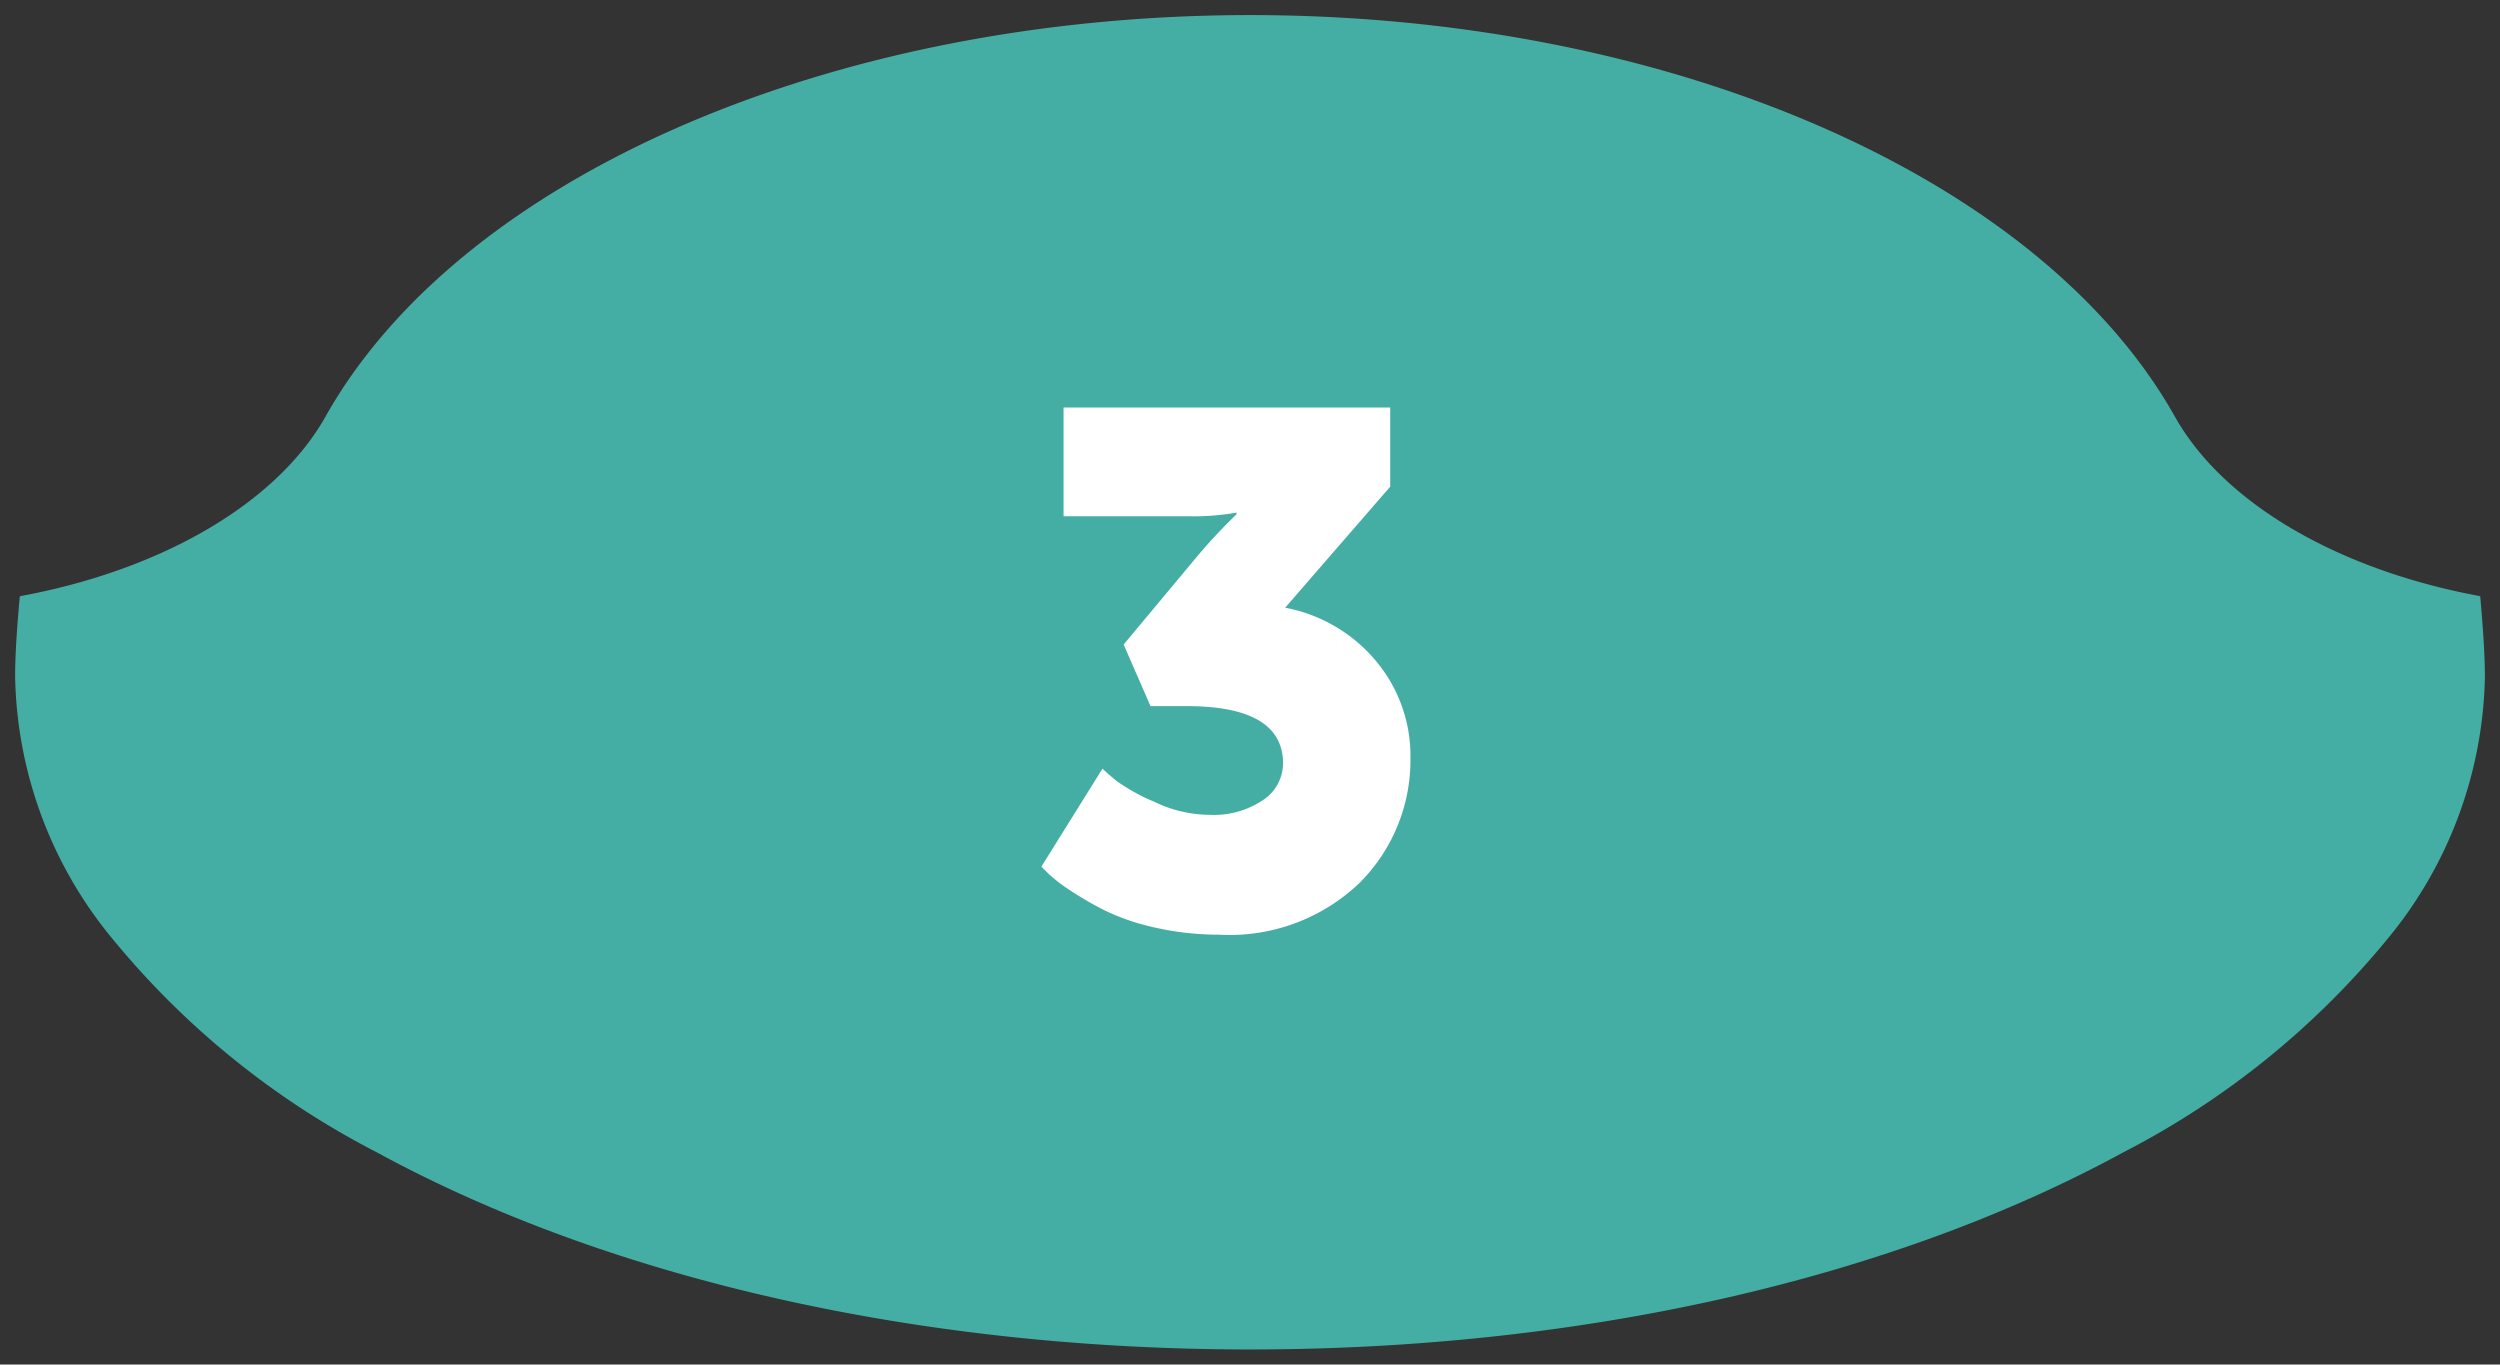
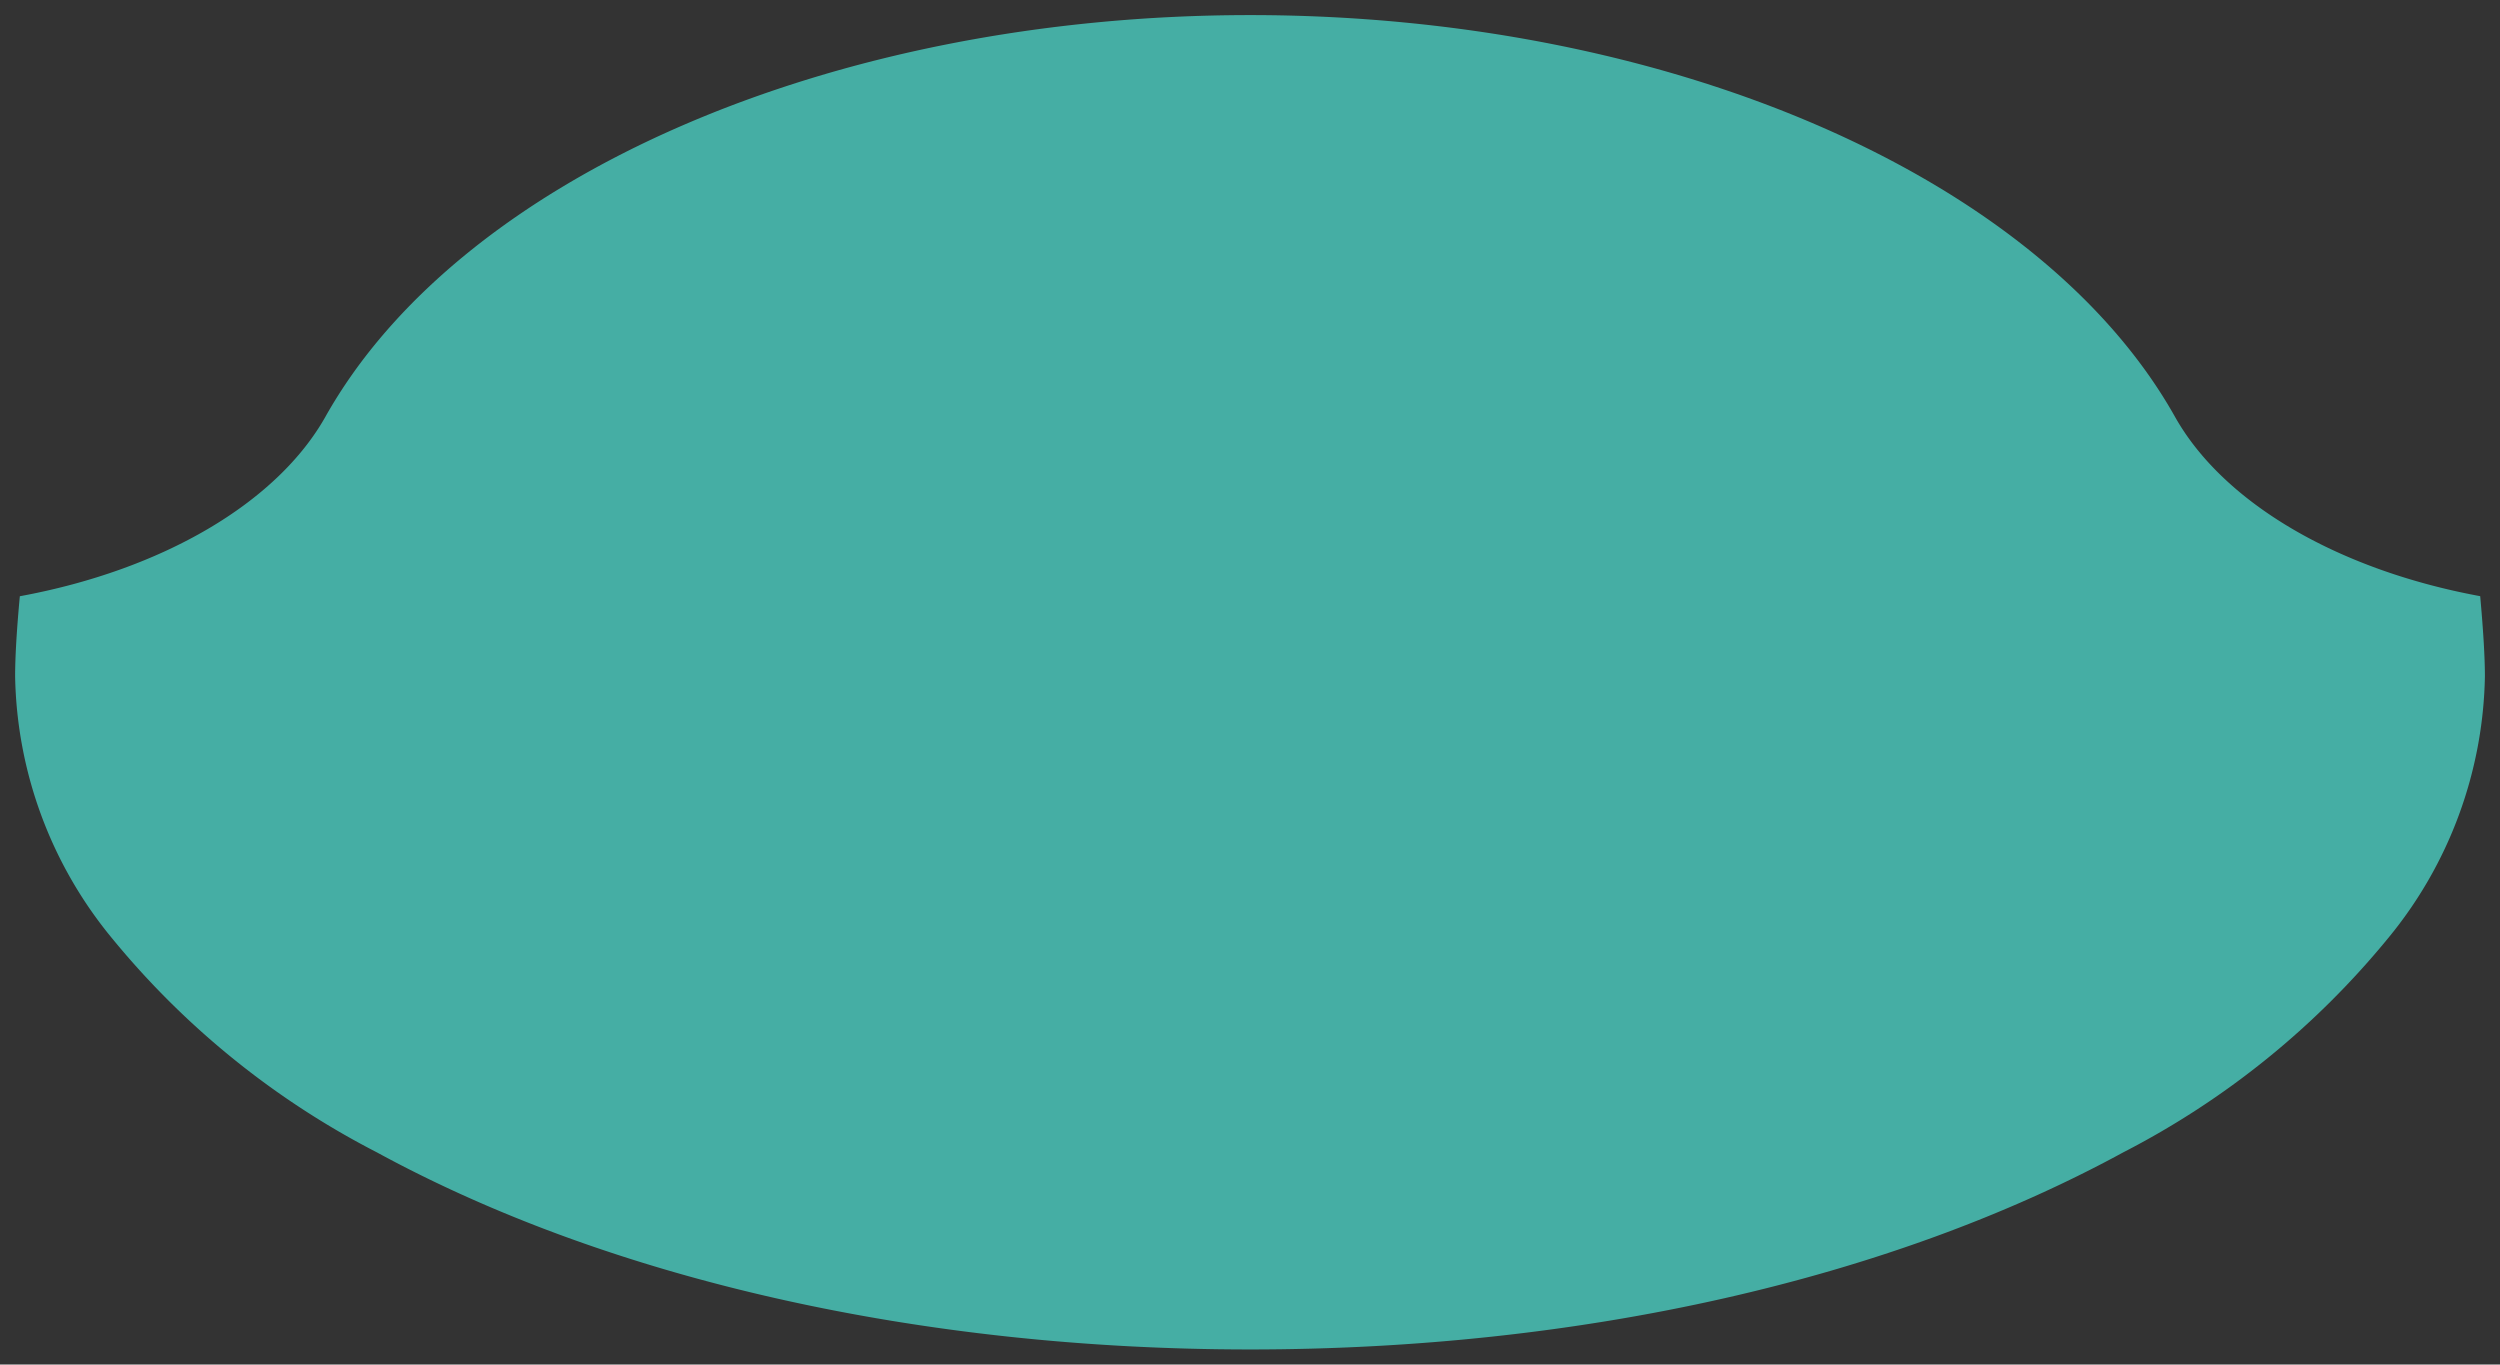
<svg xmlns="http://www.w3.org/2000/svg" width="82.811" height="45.2" viewBox="0 0 82.811 45.2">
  <rect x="0" y="0" width="82.811" height="45.2" fill="#333333" stroke="none" />
  <g id="Group_153111" data-name="Group 153111" transform="translate(-13862.5 -3163.5)">
    <g id="Group_153108" data-name="Group 153108">
      <path id="Subtraction_7" data-name="Subtraction 7" d="M138.77,224.59c-10.926,0-21.2-2.318-28.926-6.528a27.715,27.715,0,0,1-8.768-7.085A14.017,14.017,0,0,1,97.86,202.3c0-.659.053-1.554.156-2.66,4.736-.872,8.521-3.1,10.125-5.95,4.471-7.955,16.78-13.3,30.63-13.3s26.159,5.345,30.63,13.3c1.6,2.851,5.383,5.074,10.113,5.948.1,1.11.156,2.006.156,2.662a14.021,14.021,0,0,1-3.214,8.676,27.7,27.7,0,0,1-8.765,7.085C159.967,222.271,149.7,224.59,138.77,224.59Z" transform="translate(13765.141 2983.61)" fill="#45aea4" stroke="rgba(0,0,0,0)" stroke-miterlimit="10" stroke-width="1" />
-       <path id="Path_9932" data-name="Path 9932" d="M746.22,212.16l2.02-3.24q.165.165.48.42a6.388,6.388,0,0,0,1.24.68,4.224,4.224,0,0,0,1.81.43,2.93,2.93,0,0,0,1.79-.49,1.465,1.465,0,0,0,.66-1.21c0-1.26-1.06-1.9-3.19-1.9h-1.2l-.89-2.04,2.26-2.71c.24-.29.48-.57.73-.84s.44-.46.56-.58l.19-.19v-.05a8.242,8.242,0,0,1-1.63.12h-4.1v-3.6h10.82v2.62l-3.48,4.01a5.153,5.153,0,0,1,3.02,1.78,4.879,4.879,0,0,1,1.13,3.19,5.749,5.749,0,0,1-1.67,4.13,6.228,6.228,0,0,1-4.69,1.73,9.511,9.511,0,0,1-2.08-.23,7.48,7.48,0,0,1-1.66-.56,10.871,10.871,0,0,1-1.16-.67,5.133,5.133,0,0,1-.72-.55l-.24-.24Z" transform="translate(13150.78 2980.04)" fill="#fff" />
    </g>
  </g>
</svg>